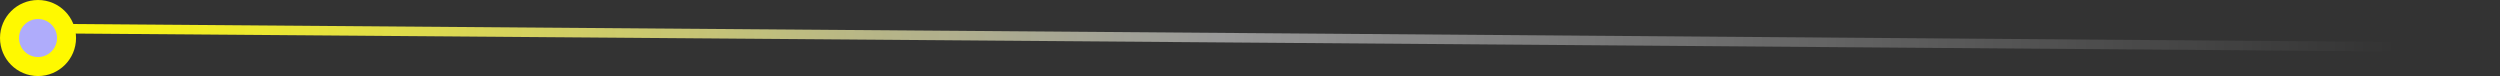
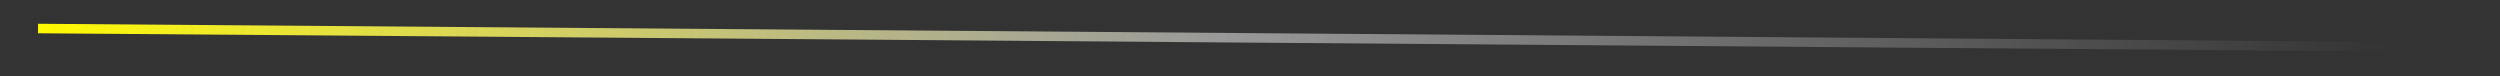
<svg xmlns="http://www.w3.org/2000/svg" width="263" height="8" viewBox="0 0 263 8" fill="none">
  <rect x="0" y="0" width="263" height="8" fill="#333333" stroke="none" />
  <path d="M4 3L263 5" stroke="url(#paint0_linear_27_1331)" />
-   <circle cx="2" cy="2" r="3" transform="matrix(-1 0 0 1 6 2)" fill="#AFACFB" stroke="#FFF900" stroke-width="2" />
  <defs>
    <linearGradient id="paint0_linear_27_1331" x1="252" y1="19.75" x2="3.871" y2="19.75" gradientUnits="userSpaceOnUse">
      <stop stop-color="white" stop-opacity="0" />
      <stop offset="0.5" stop-color="white" stop-opacity="0.5" />
      <stop offset="1" stop-color="#FFF900" />
    </linearGradient>
  </defs>
</svg>